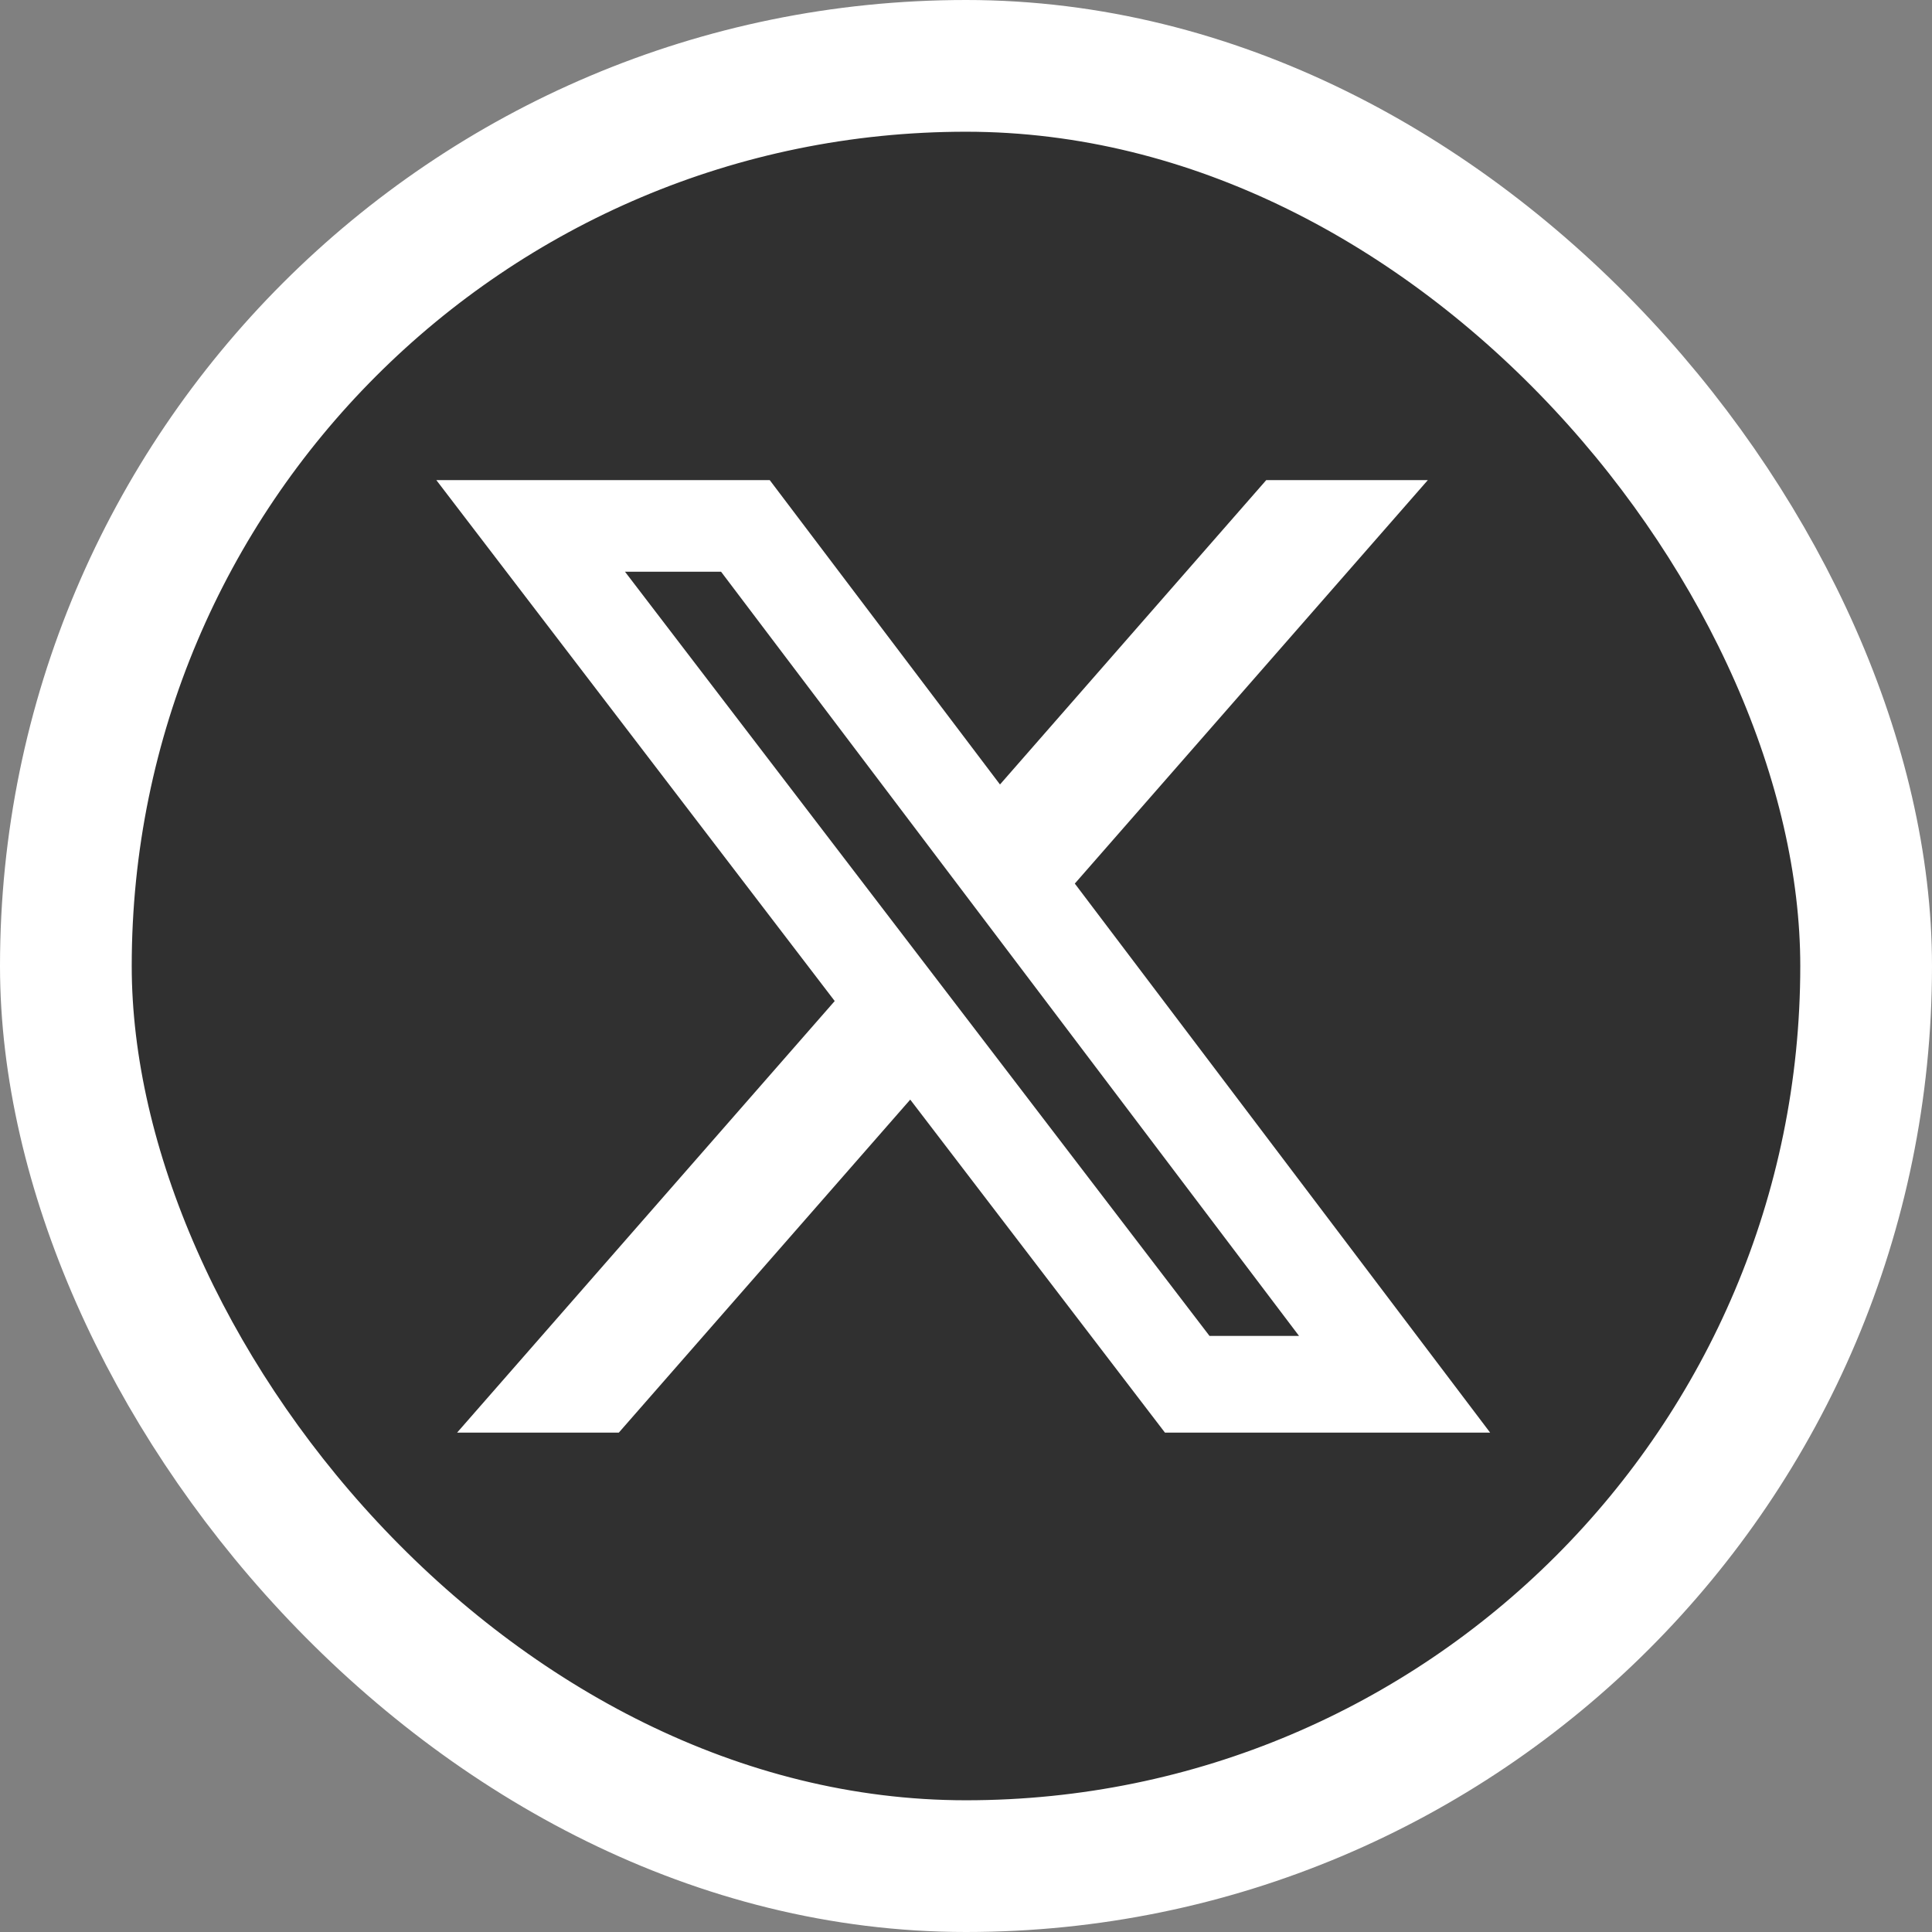
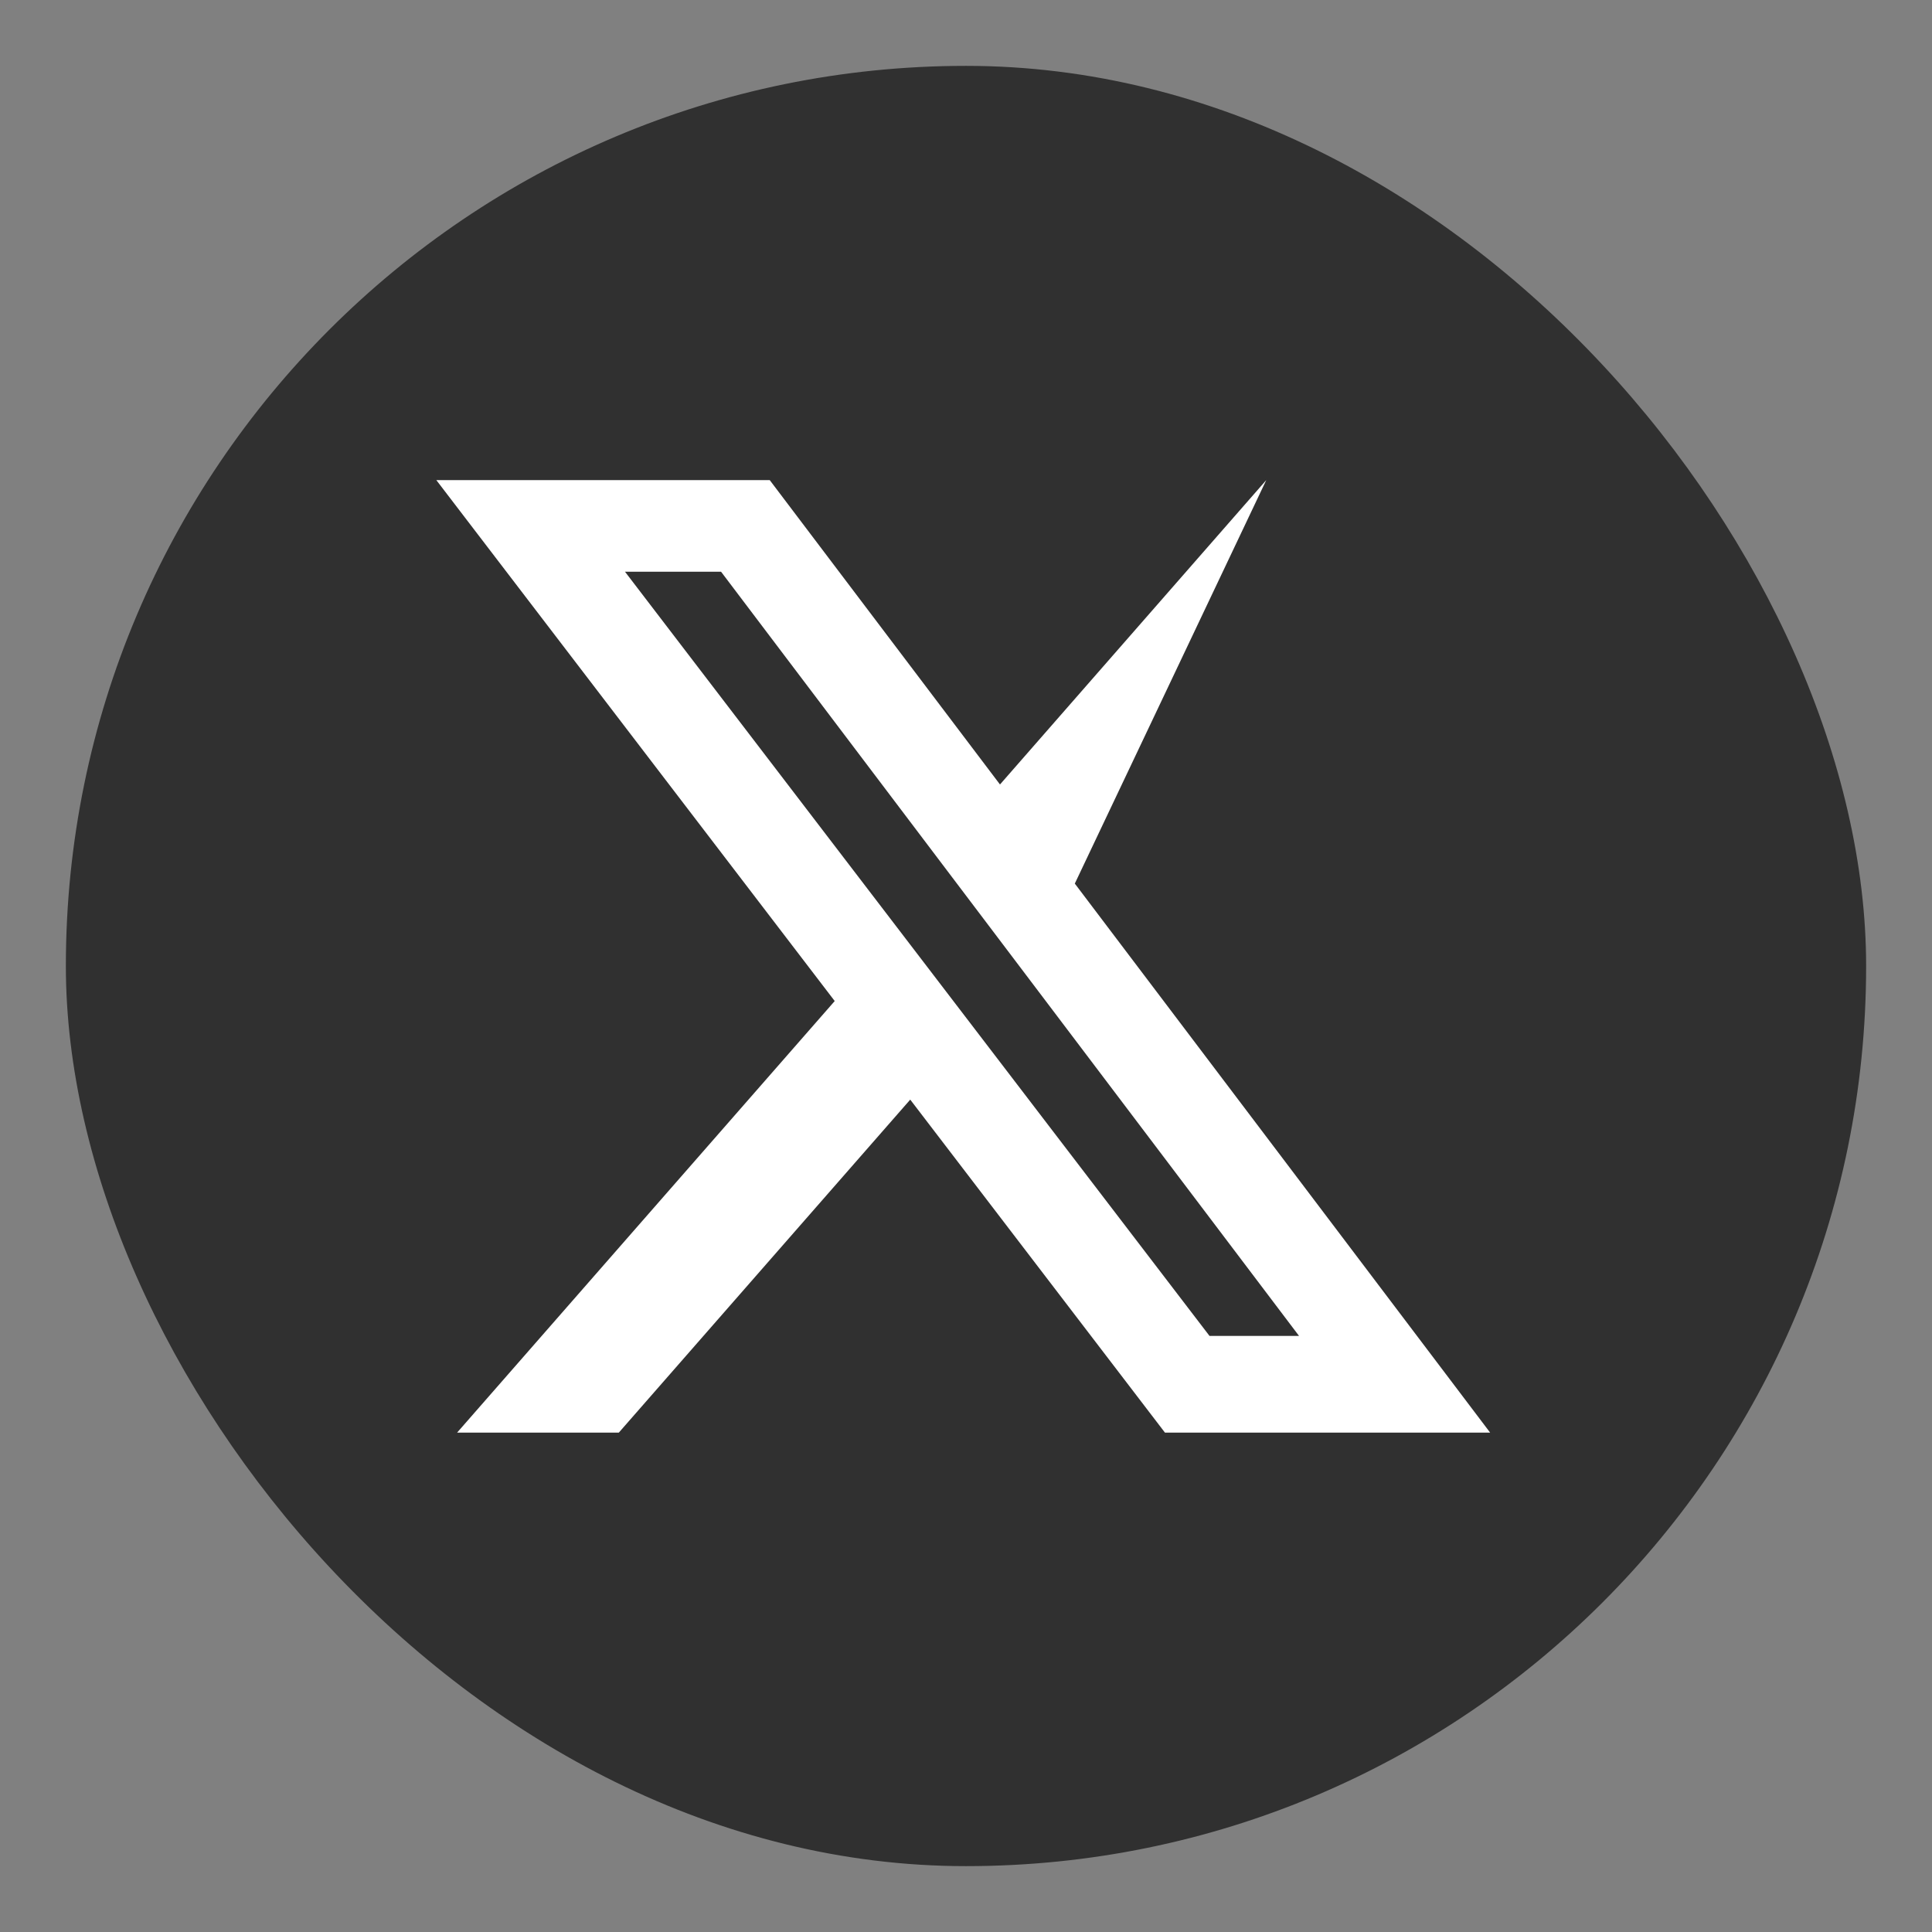
<svg xmlns="http://www.w3.org/2000/svg" width="44" height="44" viewBox="0 0 44 44" fill="none">
  <rect x="0" y="0" width="44" height="44" fill="#808080" stroke="none" />
  <rect x="1.5" y="1.5" width="41" height="41" rx="20.5" fill="#303030" />
-   <path d="M28.838 10.934H32.518L24.478 20.123L33.937 32.627H26.531L20.73 25.043L14.093 32.627H10.41L19.01 22.798L9.937 10.934H17.53L22.774 17.866L28.838 10.934ZM27.546 30.425H29.585L16.422 13.021H14.234L27.546 30.425Z" fill="white" />
-   <rect x="1.5" y="1.5" width="41" height="41" rx="20.5" stroke="white" stroke-width="3" />
+   <path d="M28.838 10.934L24.478 20.123L33.937 32.627H26.531L20.73 25.043L14.093 32.627H10.41L19.01 22.798L9.937 10.934H17.53L22.774 17.866L28.838 10.934ZM27.546 30.425H29.585L16.422 13.021H14.234L27.546 30.425Z" fill="white" />
</svg>